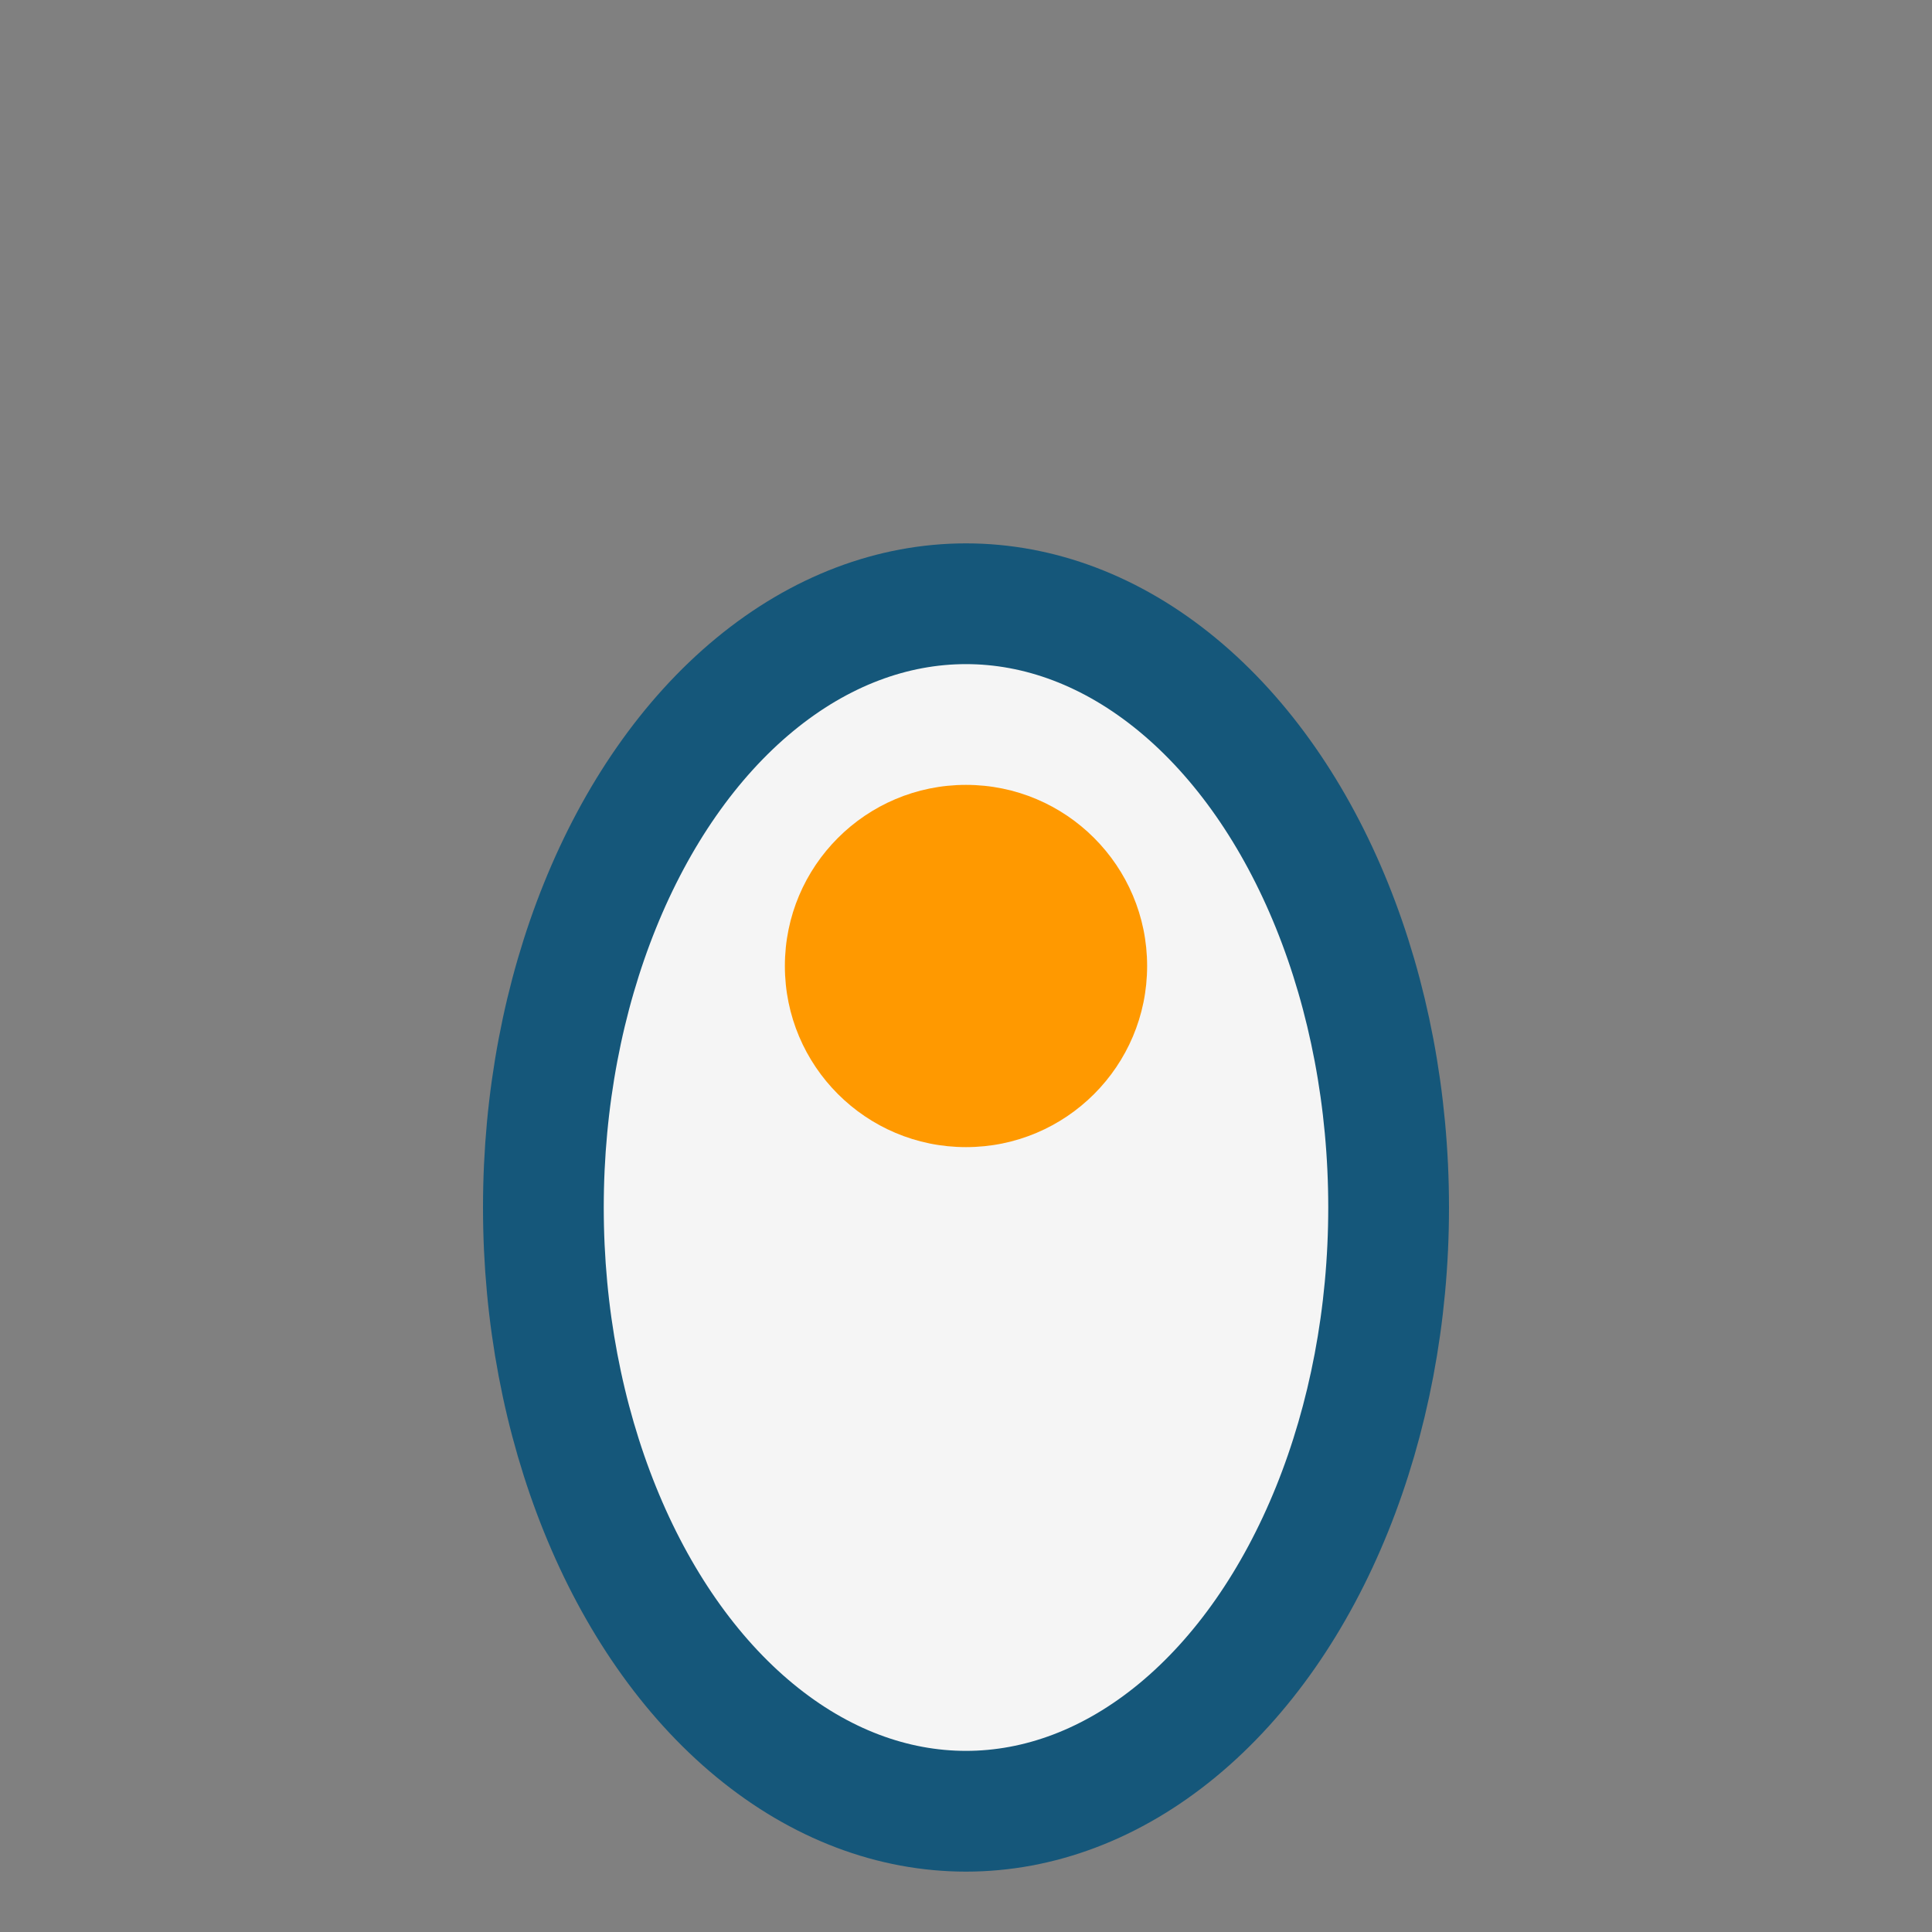
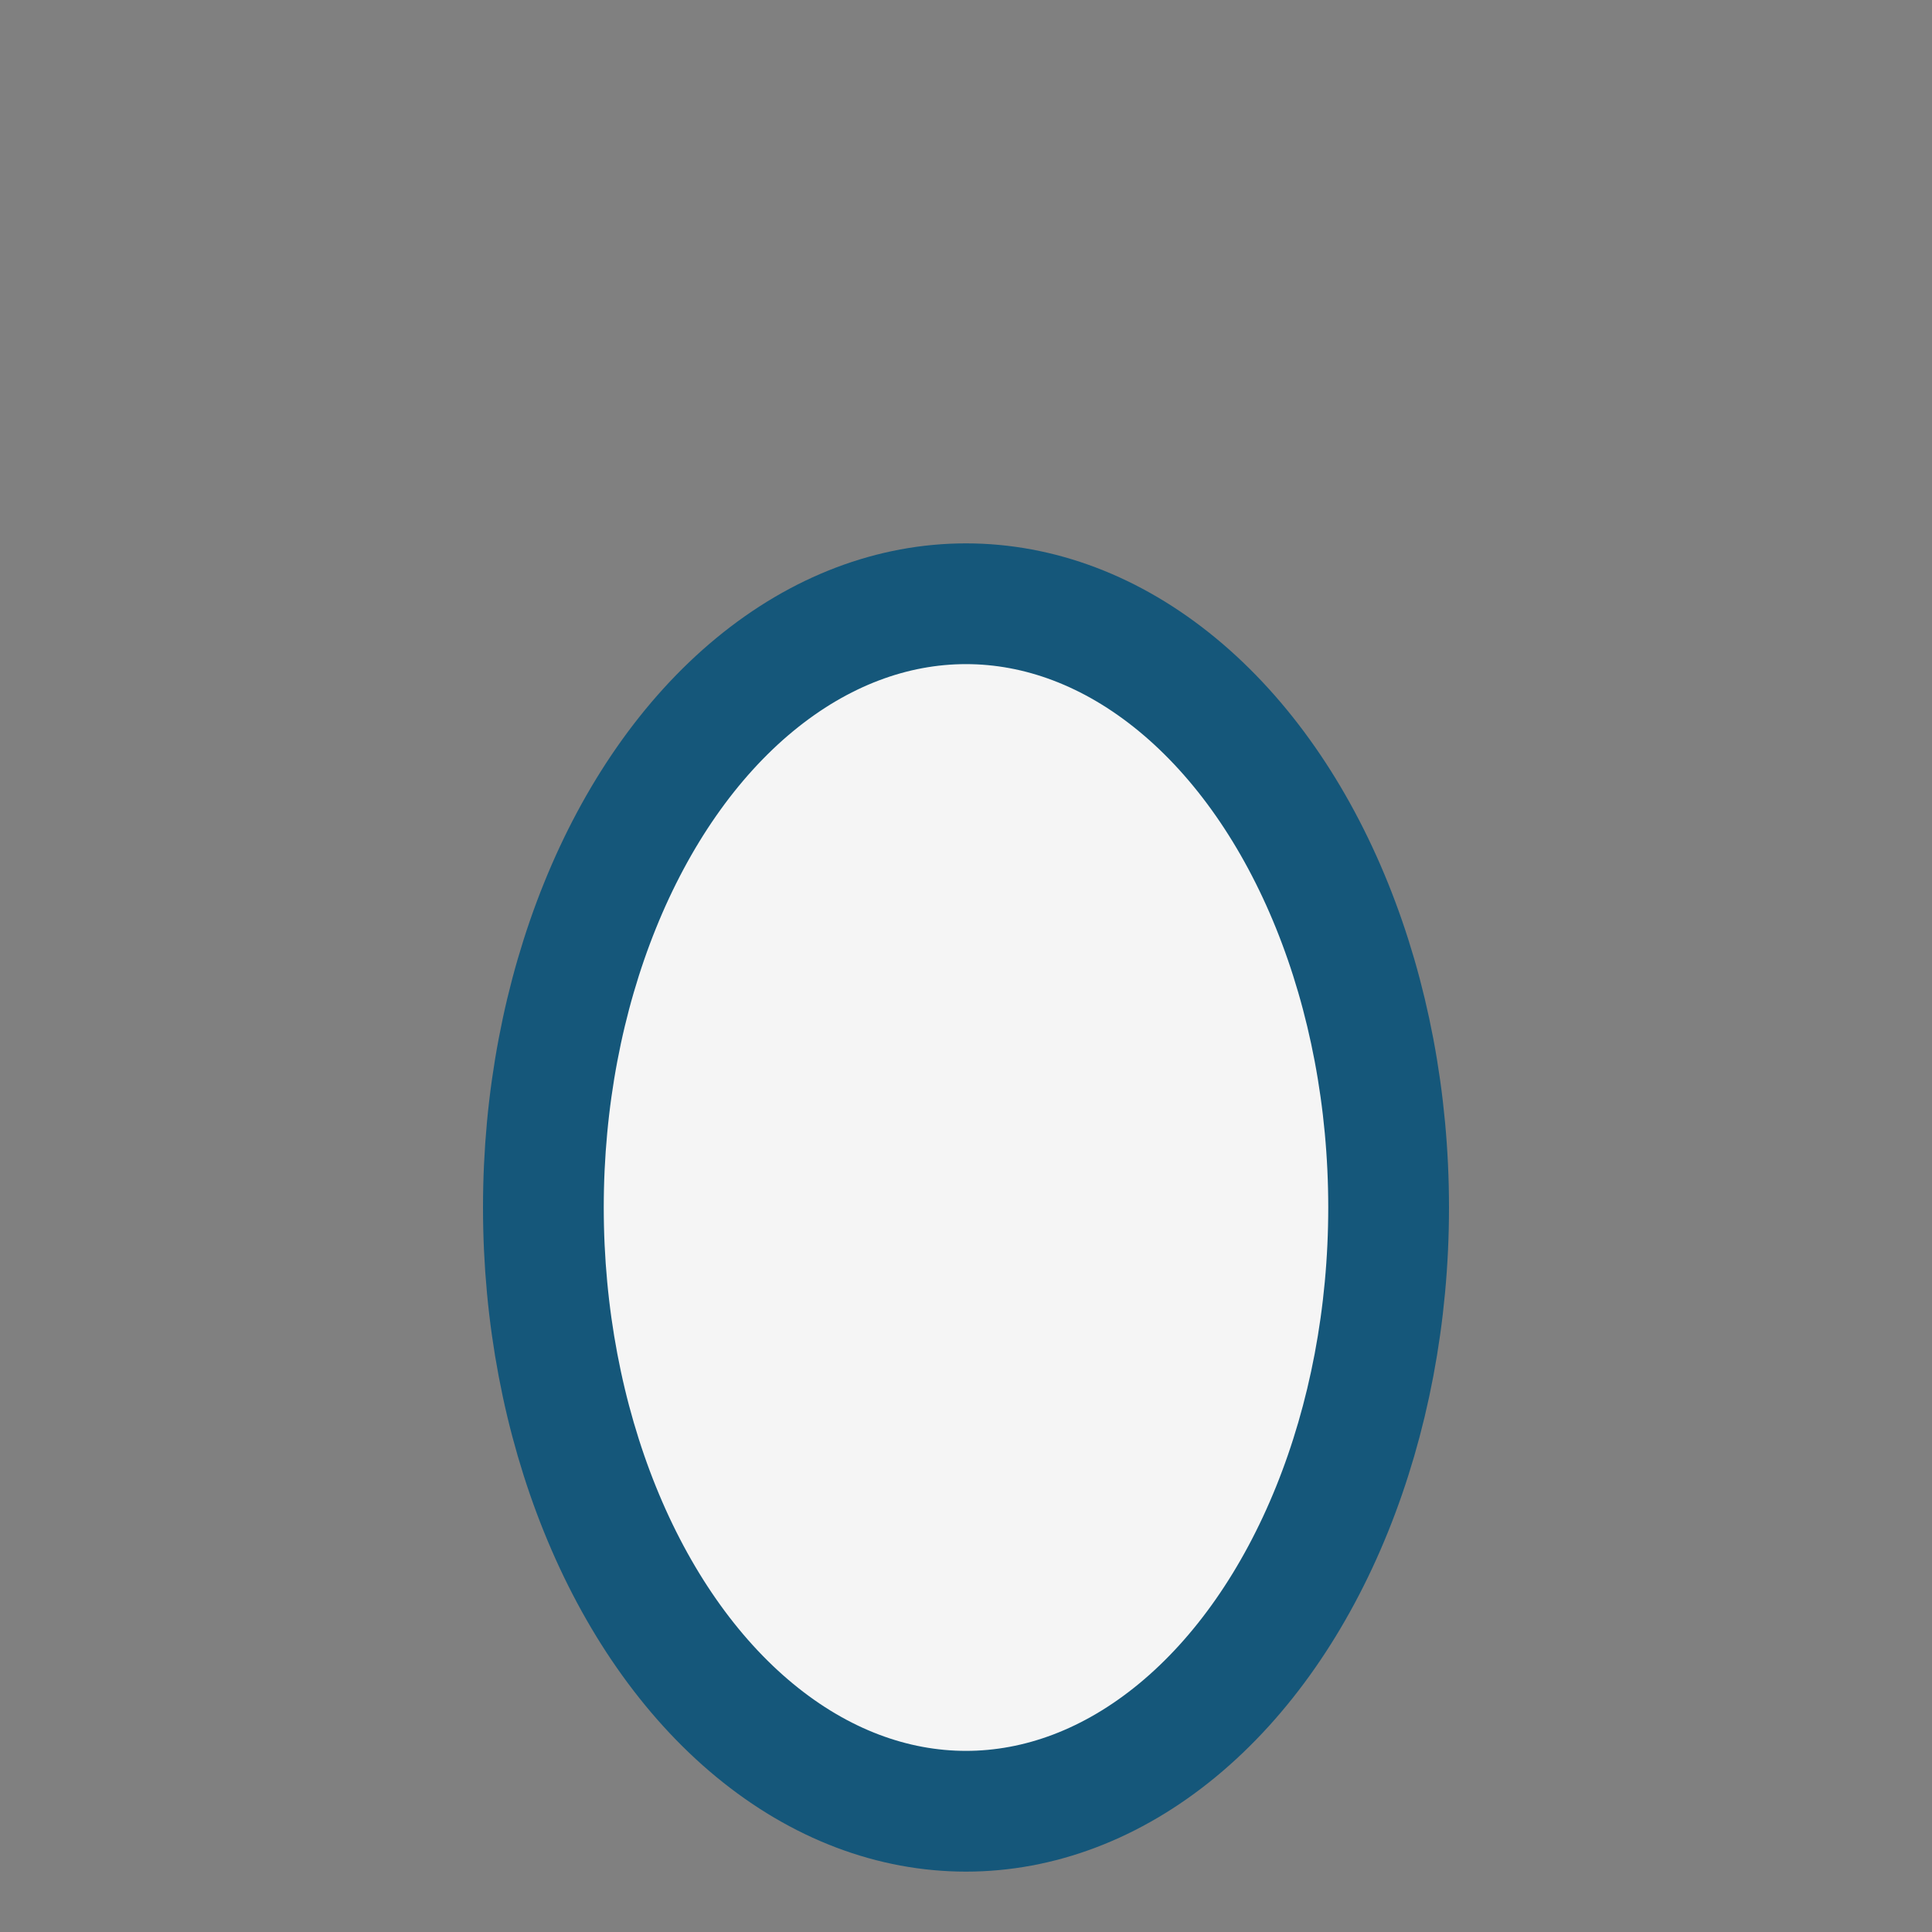
<svg xmlns="http://www.w3.org/2000/svg" width="32" height="32" viewBox="0 0 32 32">
  <rect x="0" y="0" width="32" height="32" fill="#808080" stroke="none" />
  <ellipse cx="16" cy="20" rx="7" ry="10" fill="#F5F5F5" stroke="#15577A" stroke-width="2" />
-   <circle cx="16" cy="16" r="3" fill="#FF9900" />
</svg>